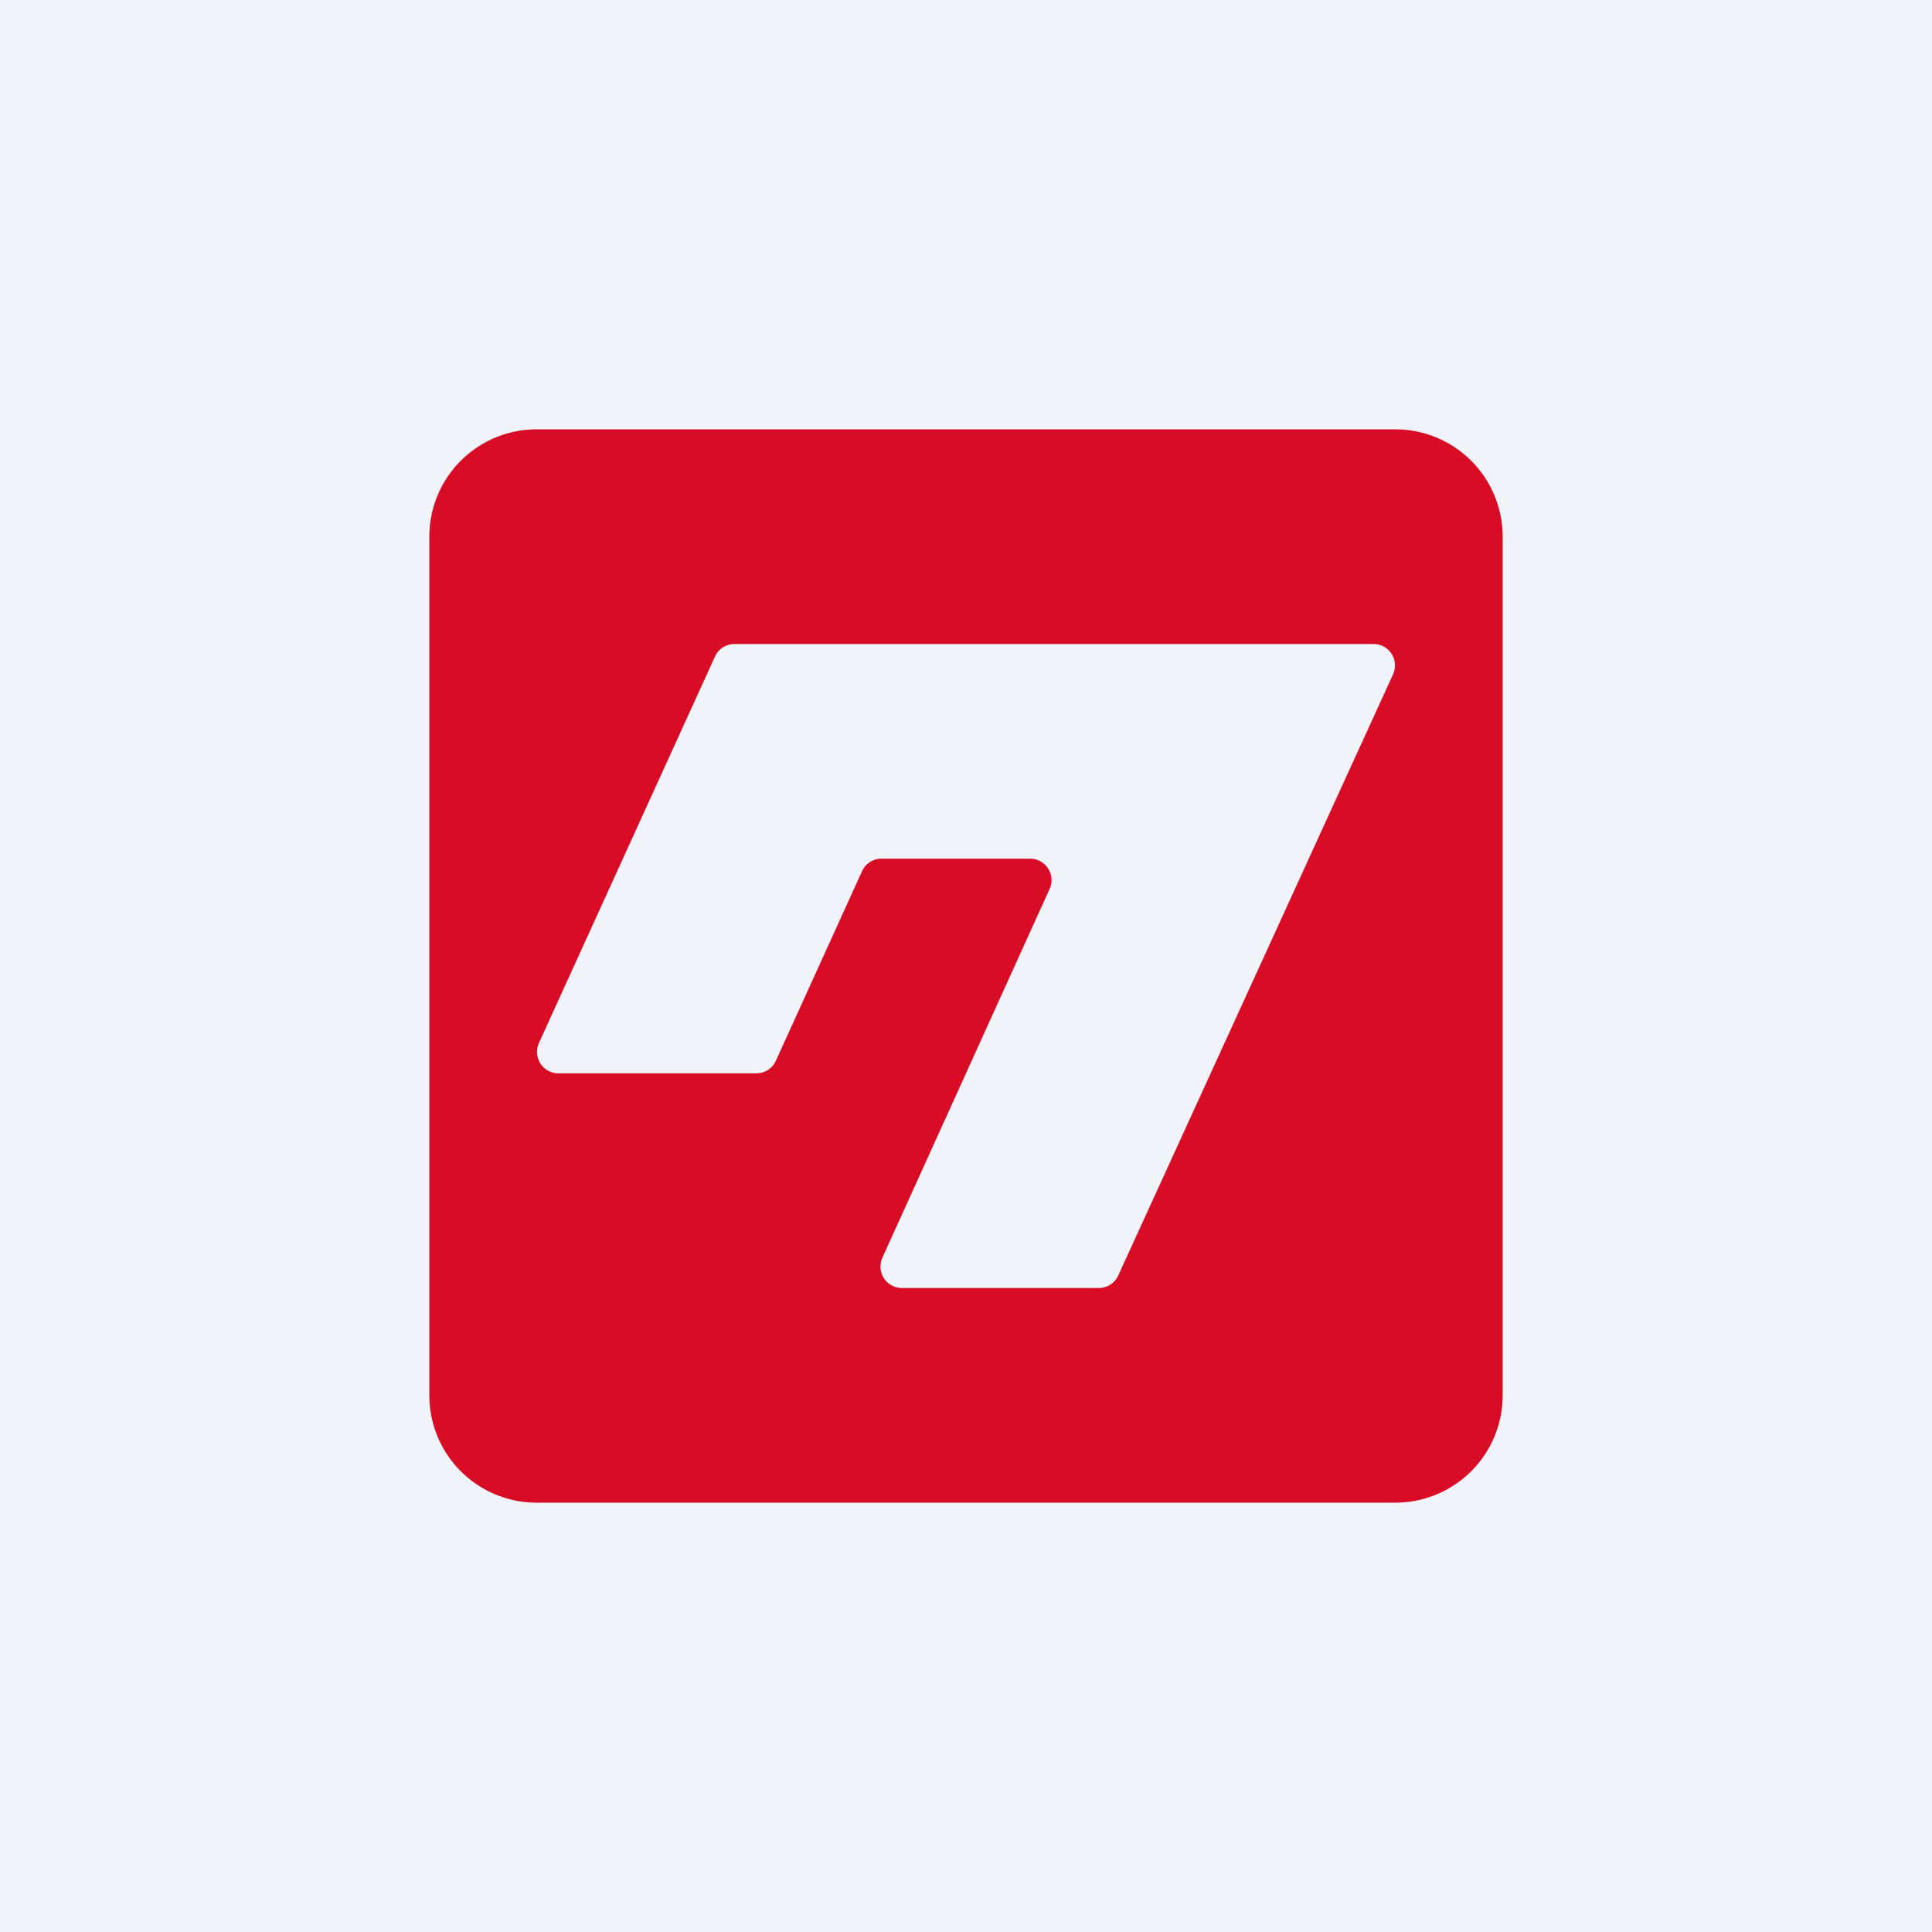
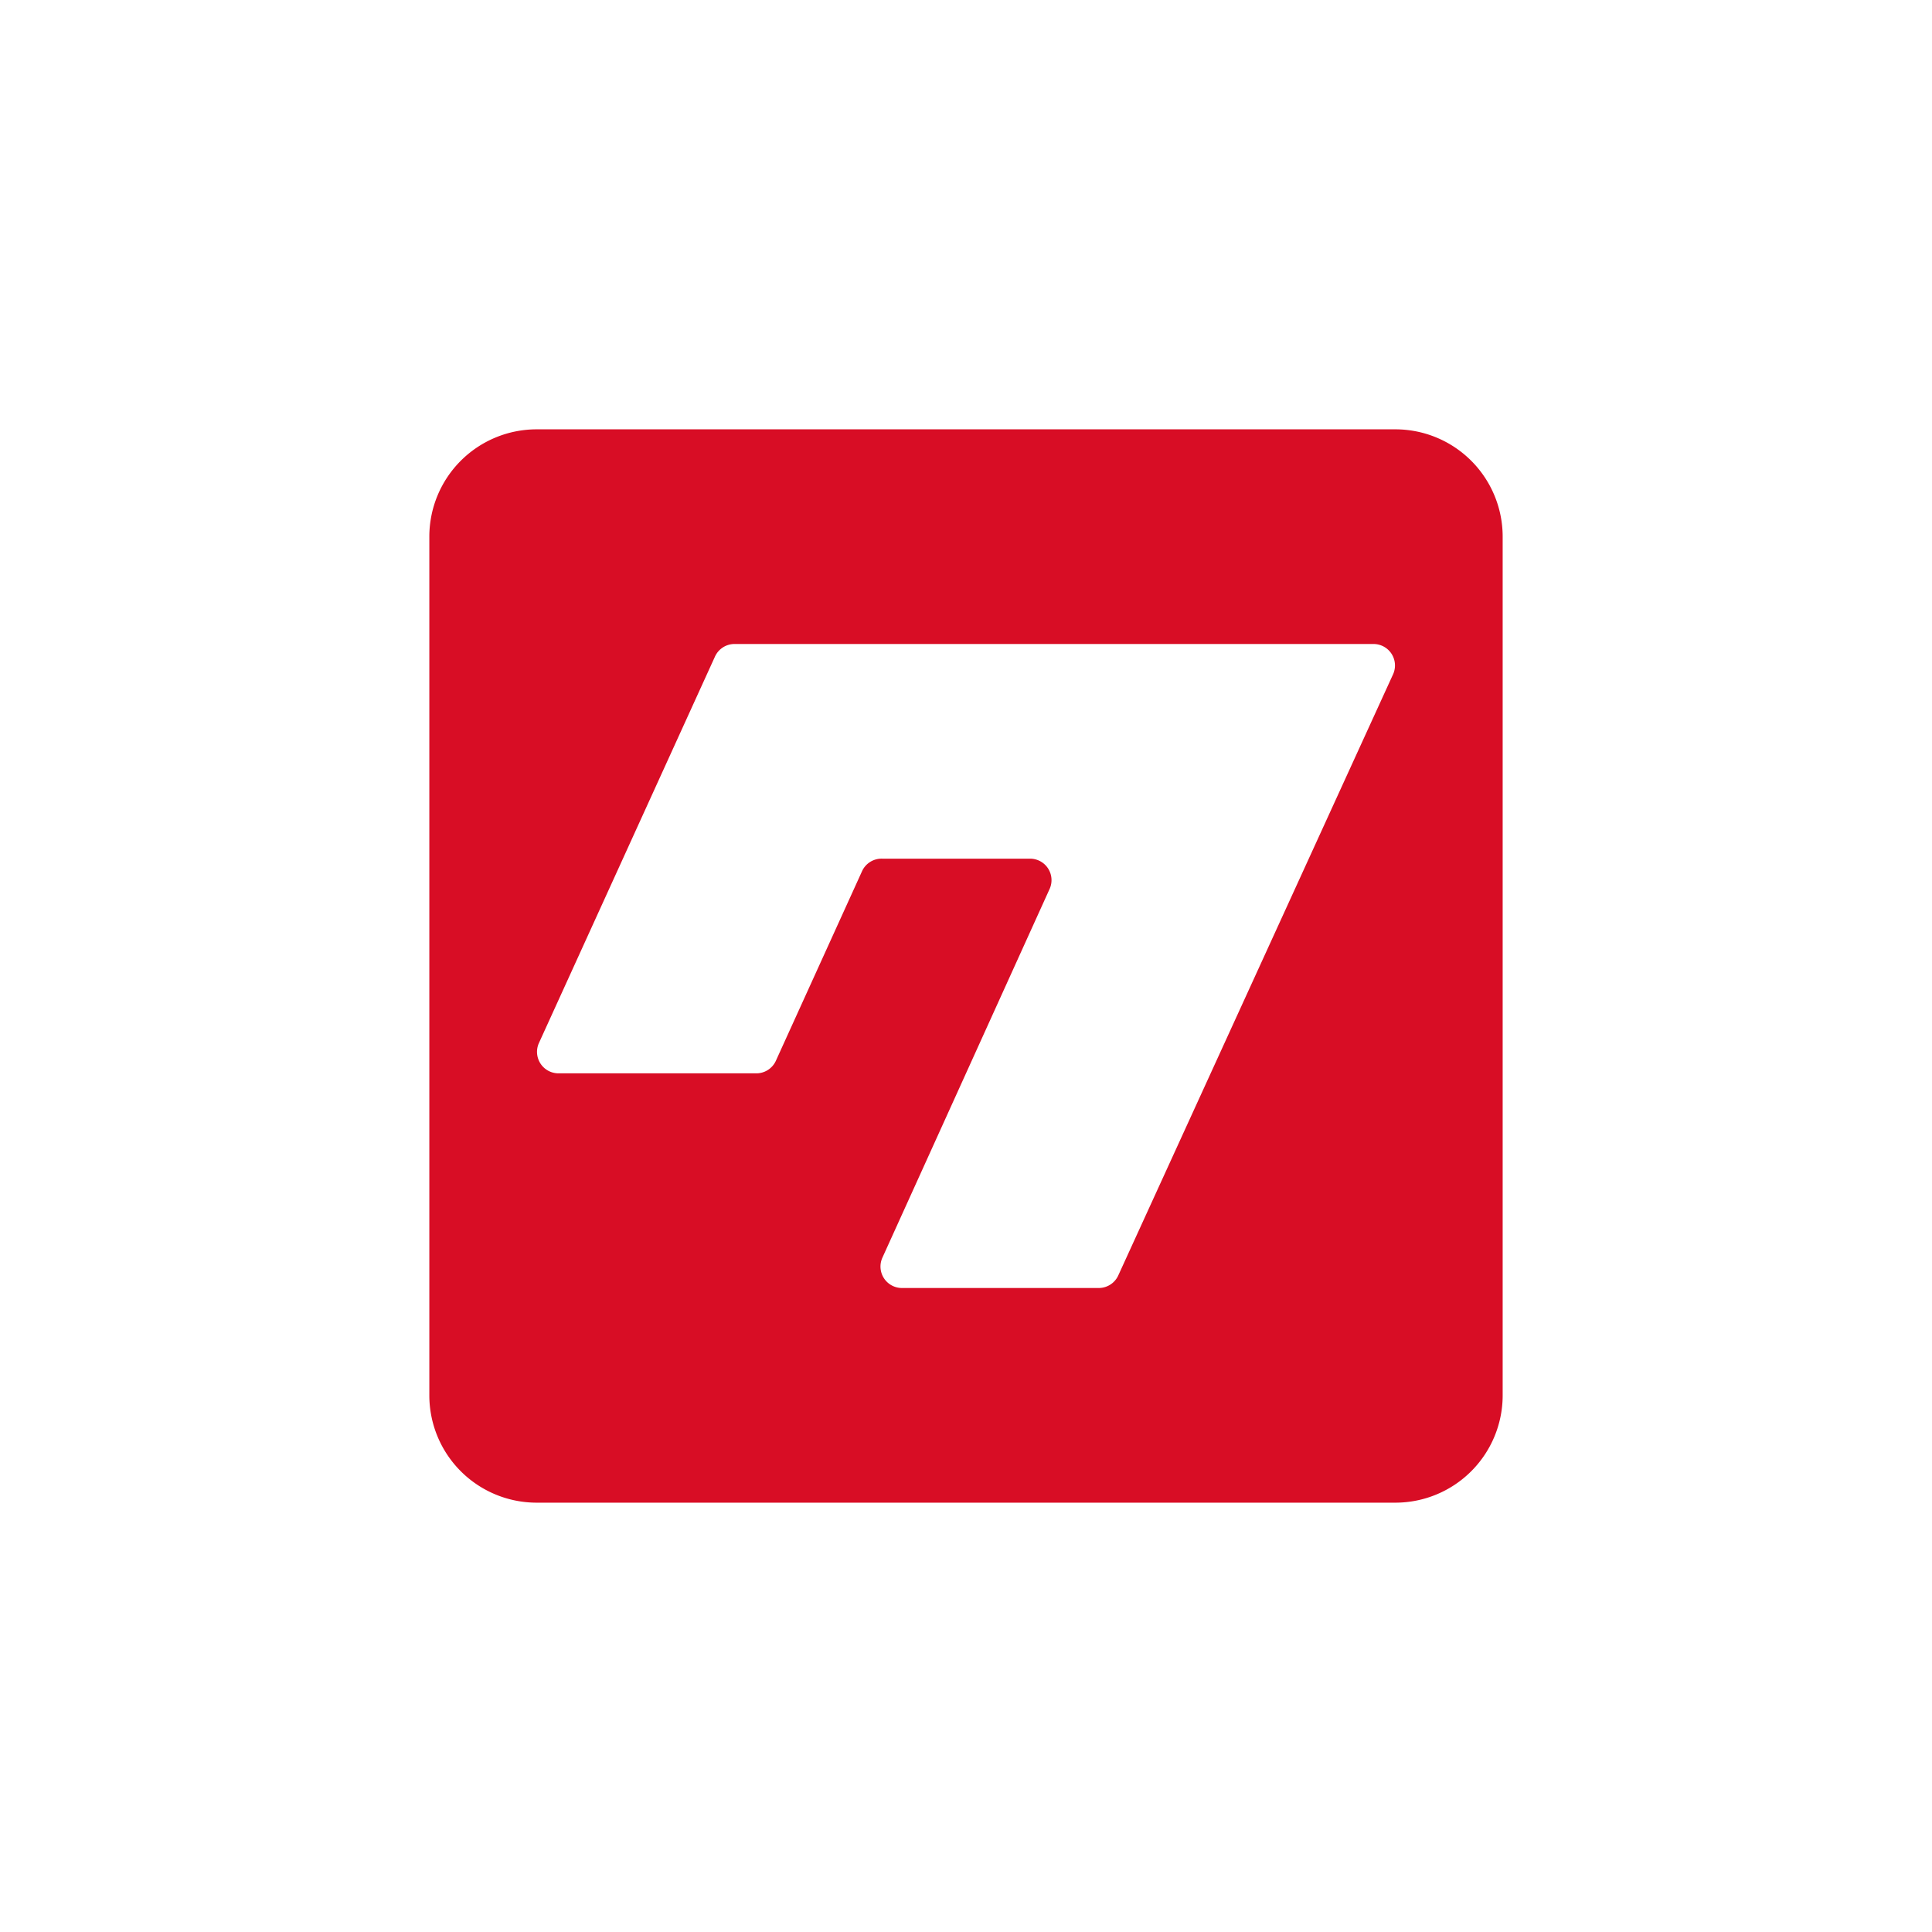
<svg xmlns="http://www.w3.org/2000/svg" width="18" height="18" viewBox="0 0 18 18">
-   <path fill="#F0F3FA" d="M0 0h18v18H0z" />
  <path fill-rule="evenodd" d="M5 4a1 1 0 0 0-1 1v8a1 1 0 0 0 1 1h8a1 1 0 0 0 1-1V5a1 1 0 0 0-1-1H5Zm.2 6h1.84a.2.2 0 0 0 .19-.12l.8-1.76A.2.2 0 0 1 8.22 8H9.6a.2.2 0 0 1 .18.28l-1.56 3.44a.2.2 0 0 0 .18.28h1.84a.2.2 0 0 0 .18-.12l2.56-5.6A.2.2 0 0 0 12.8 6H6.84a.2.2 0 0 0-.18.12l-1.64 3.6a.2.2 0 0 0 .18.28Z" fill="#D80D25" />
</svg>